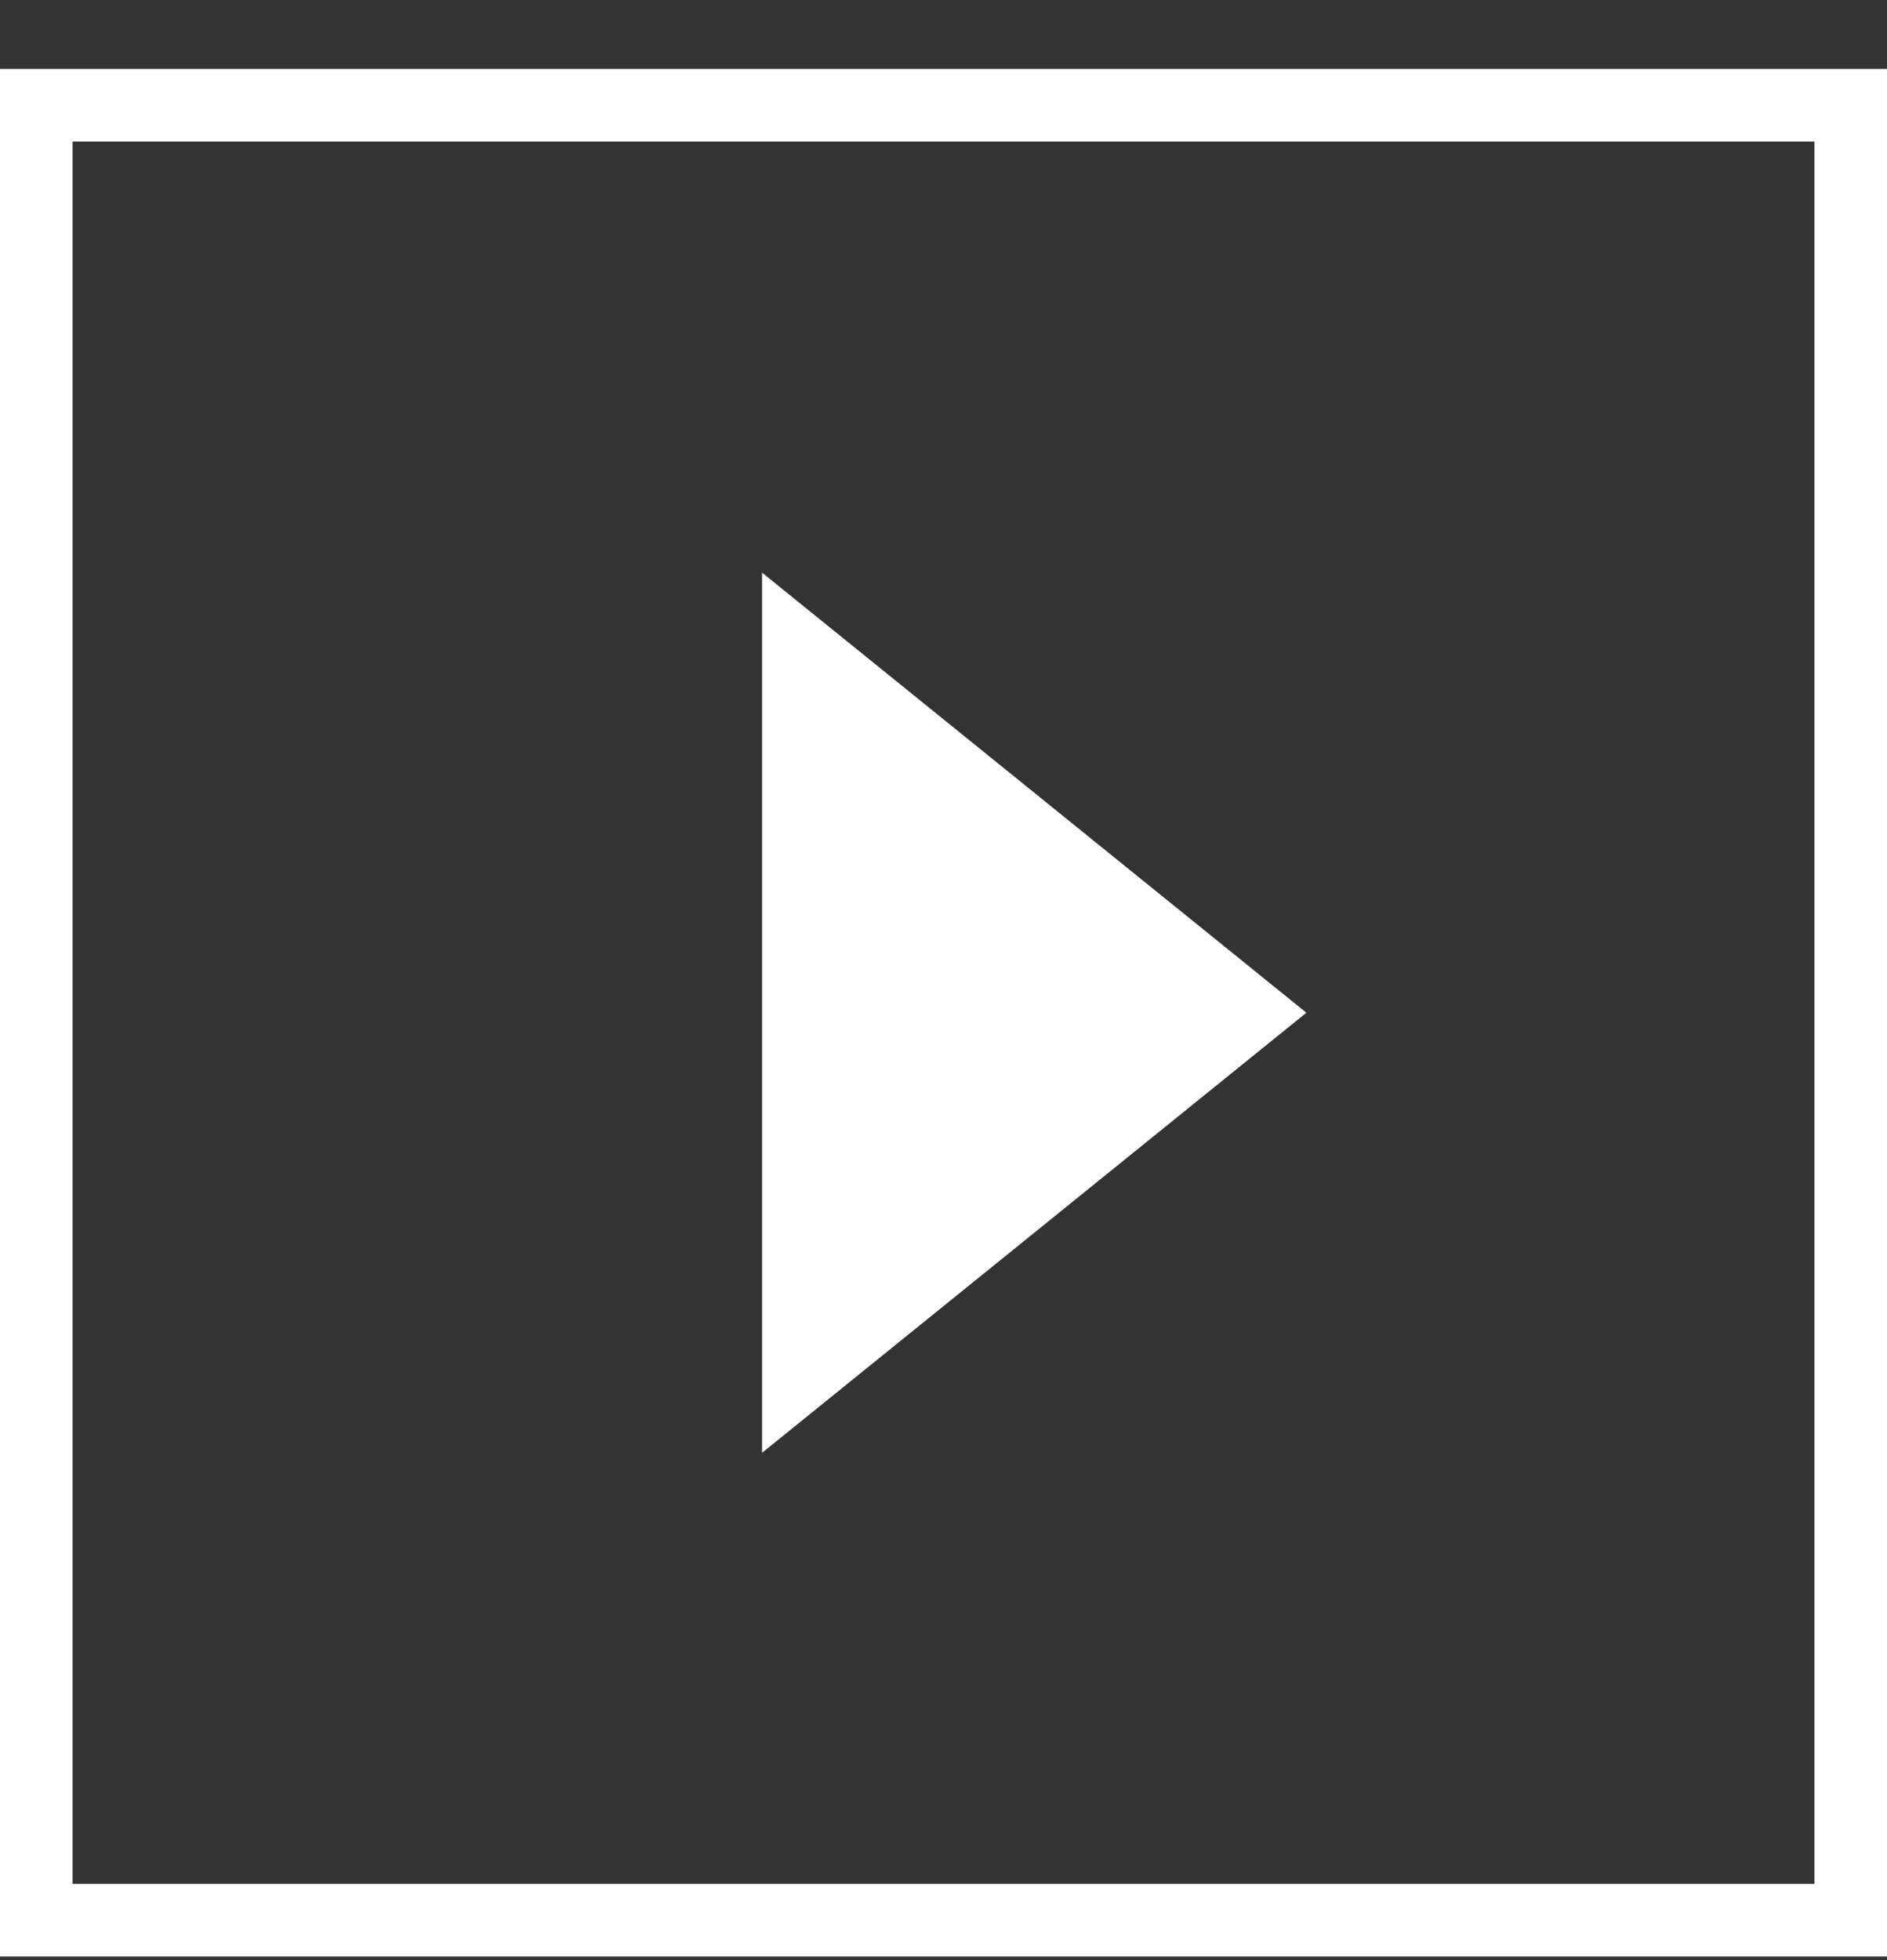
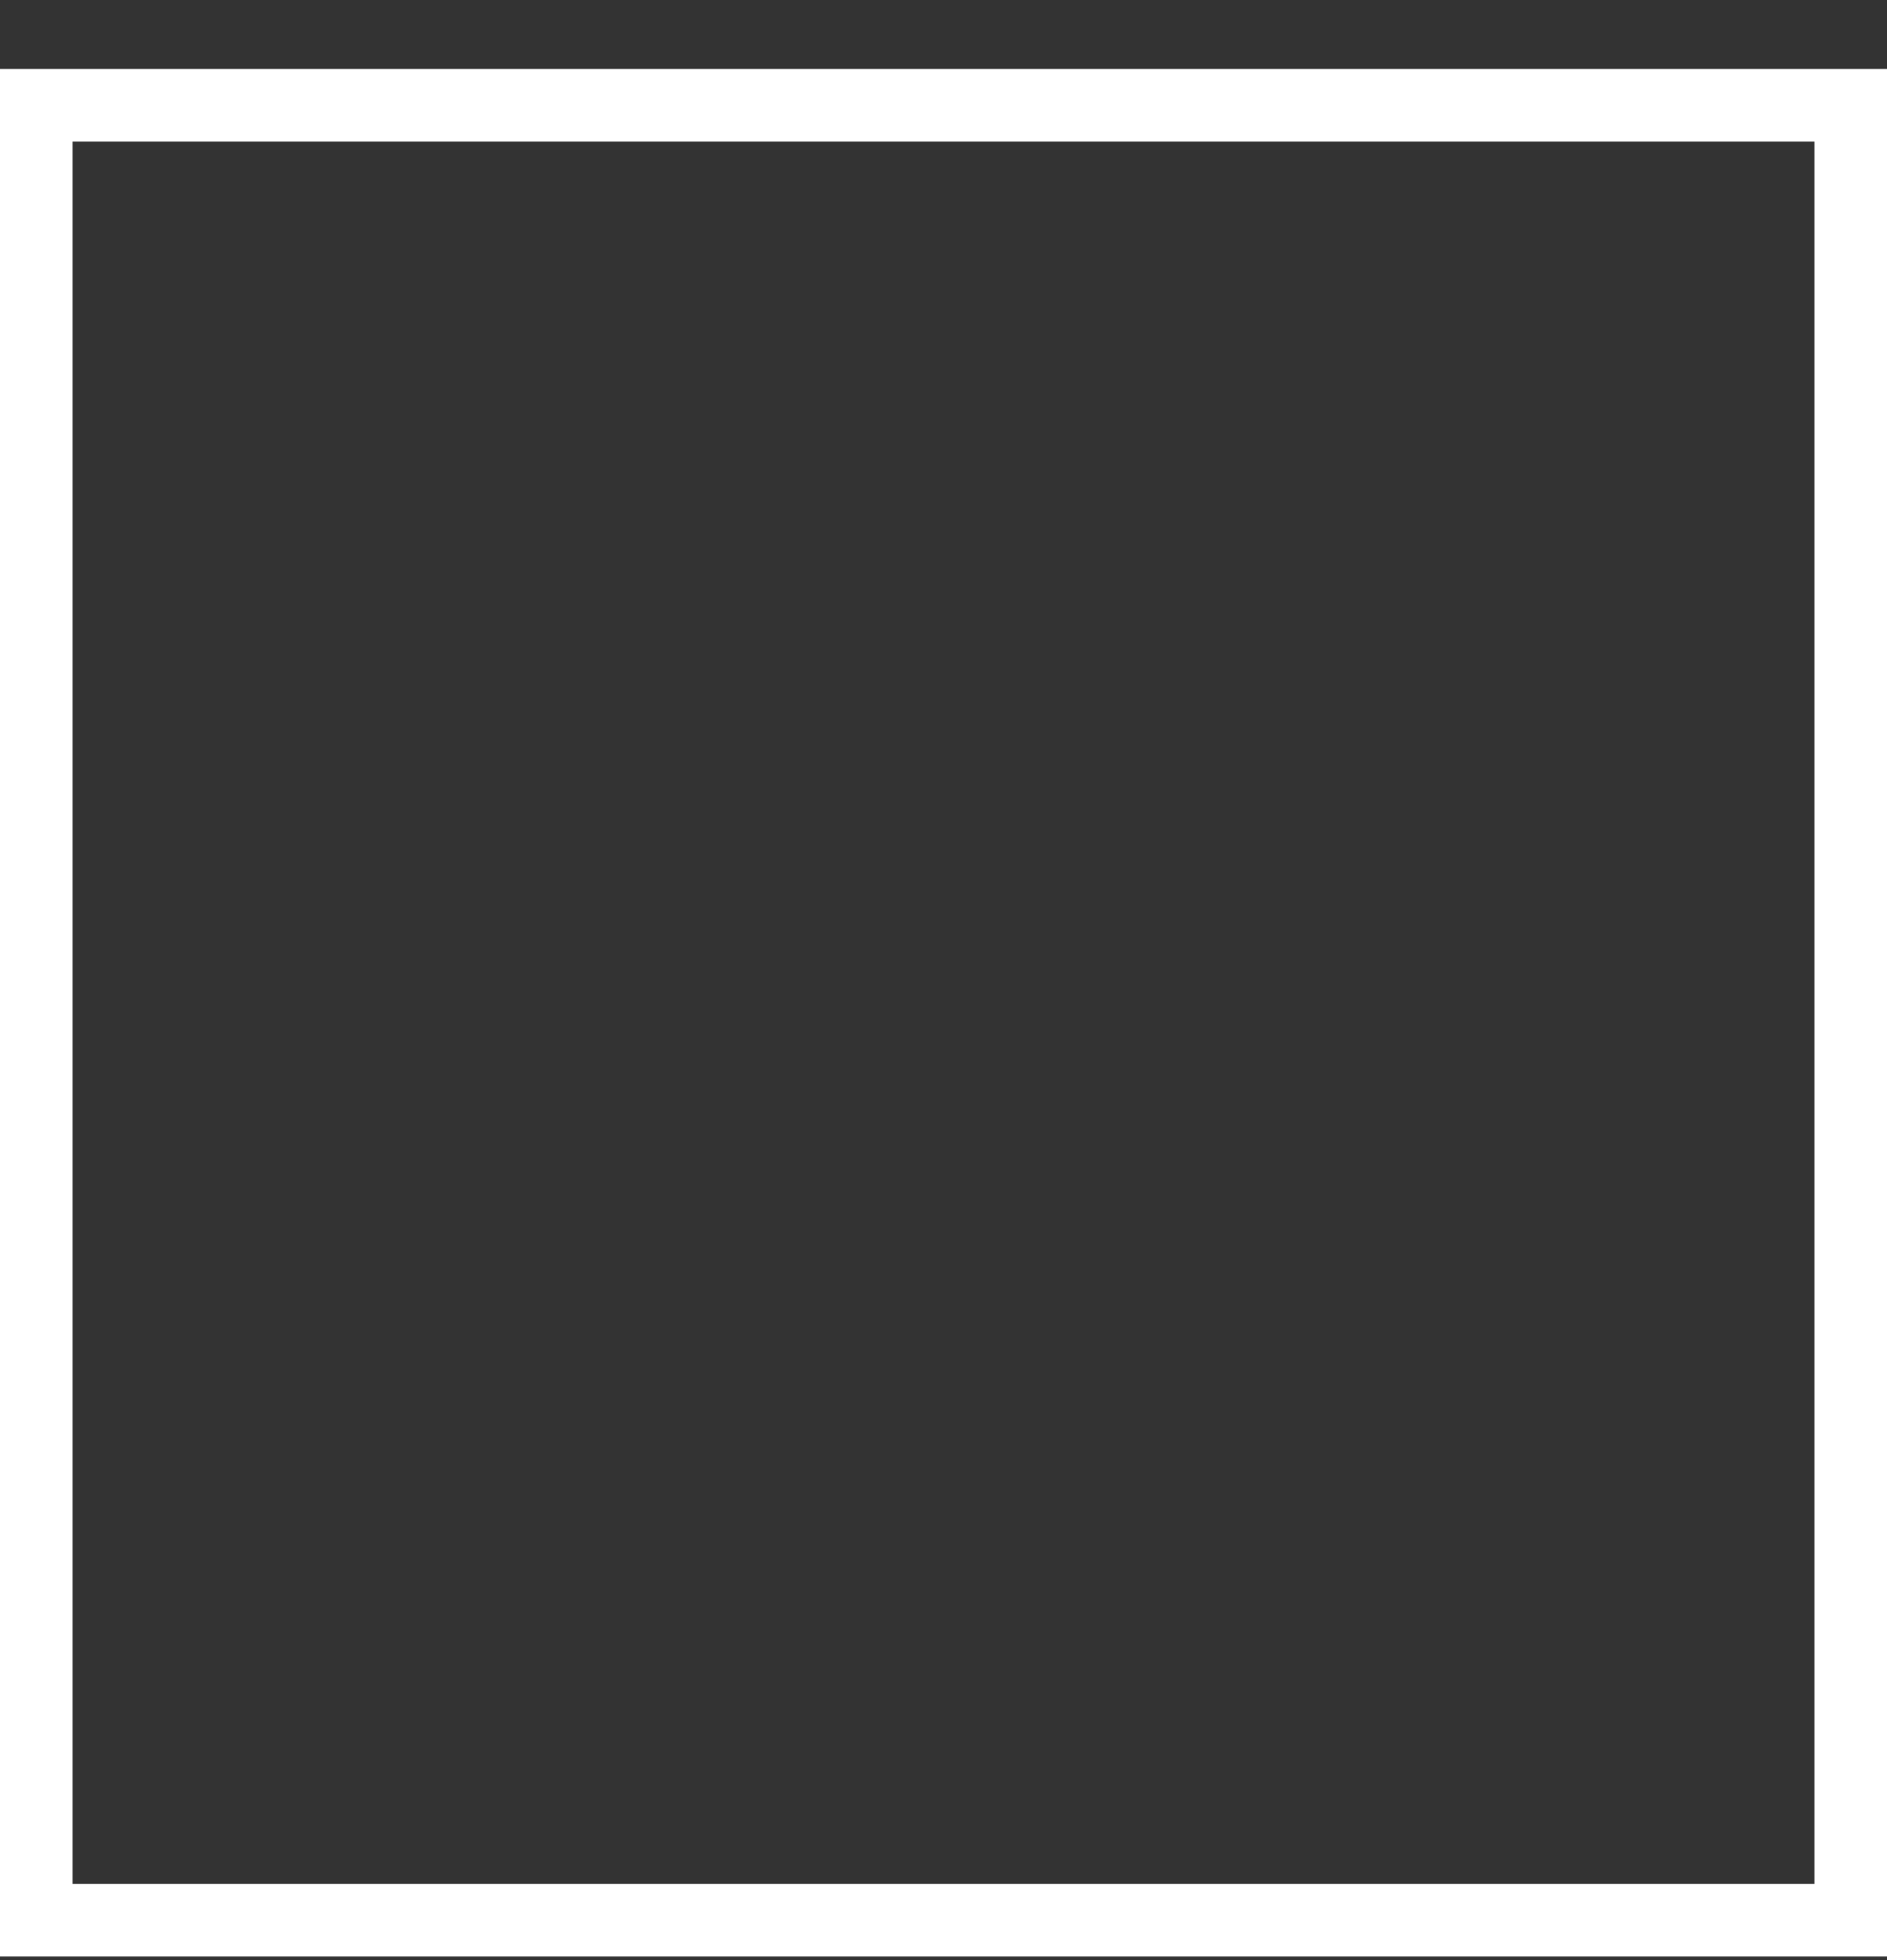
<svg xmlns="http://www.w3.org/2000/svg" width="26" height="27" viewBox="0 0 26 27" fill="none">
  <rect x="0" y="0" width="26" height="27" fill="#333333" stroke="none" />
-   <path d="M18 13.95L10.5 20.012V7.888L18 13.95Z" fill="white" />
  <rect x="0.5" y="1.45" width="25" height="25" stroke="white" />
</svg>